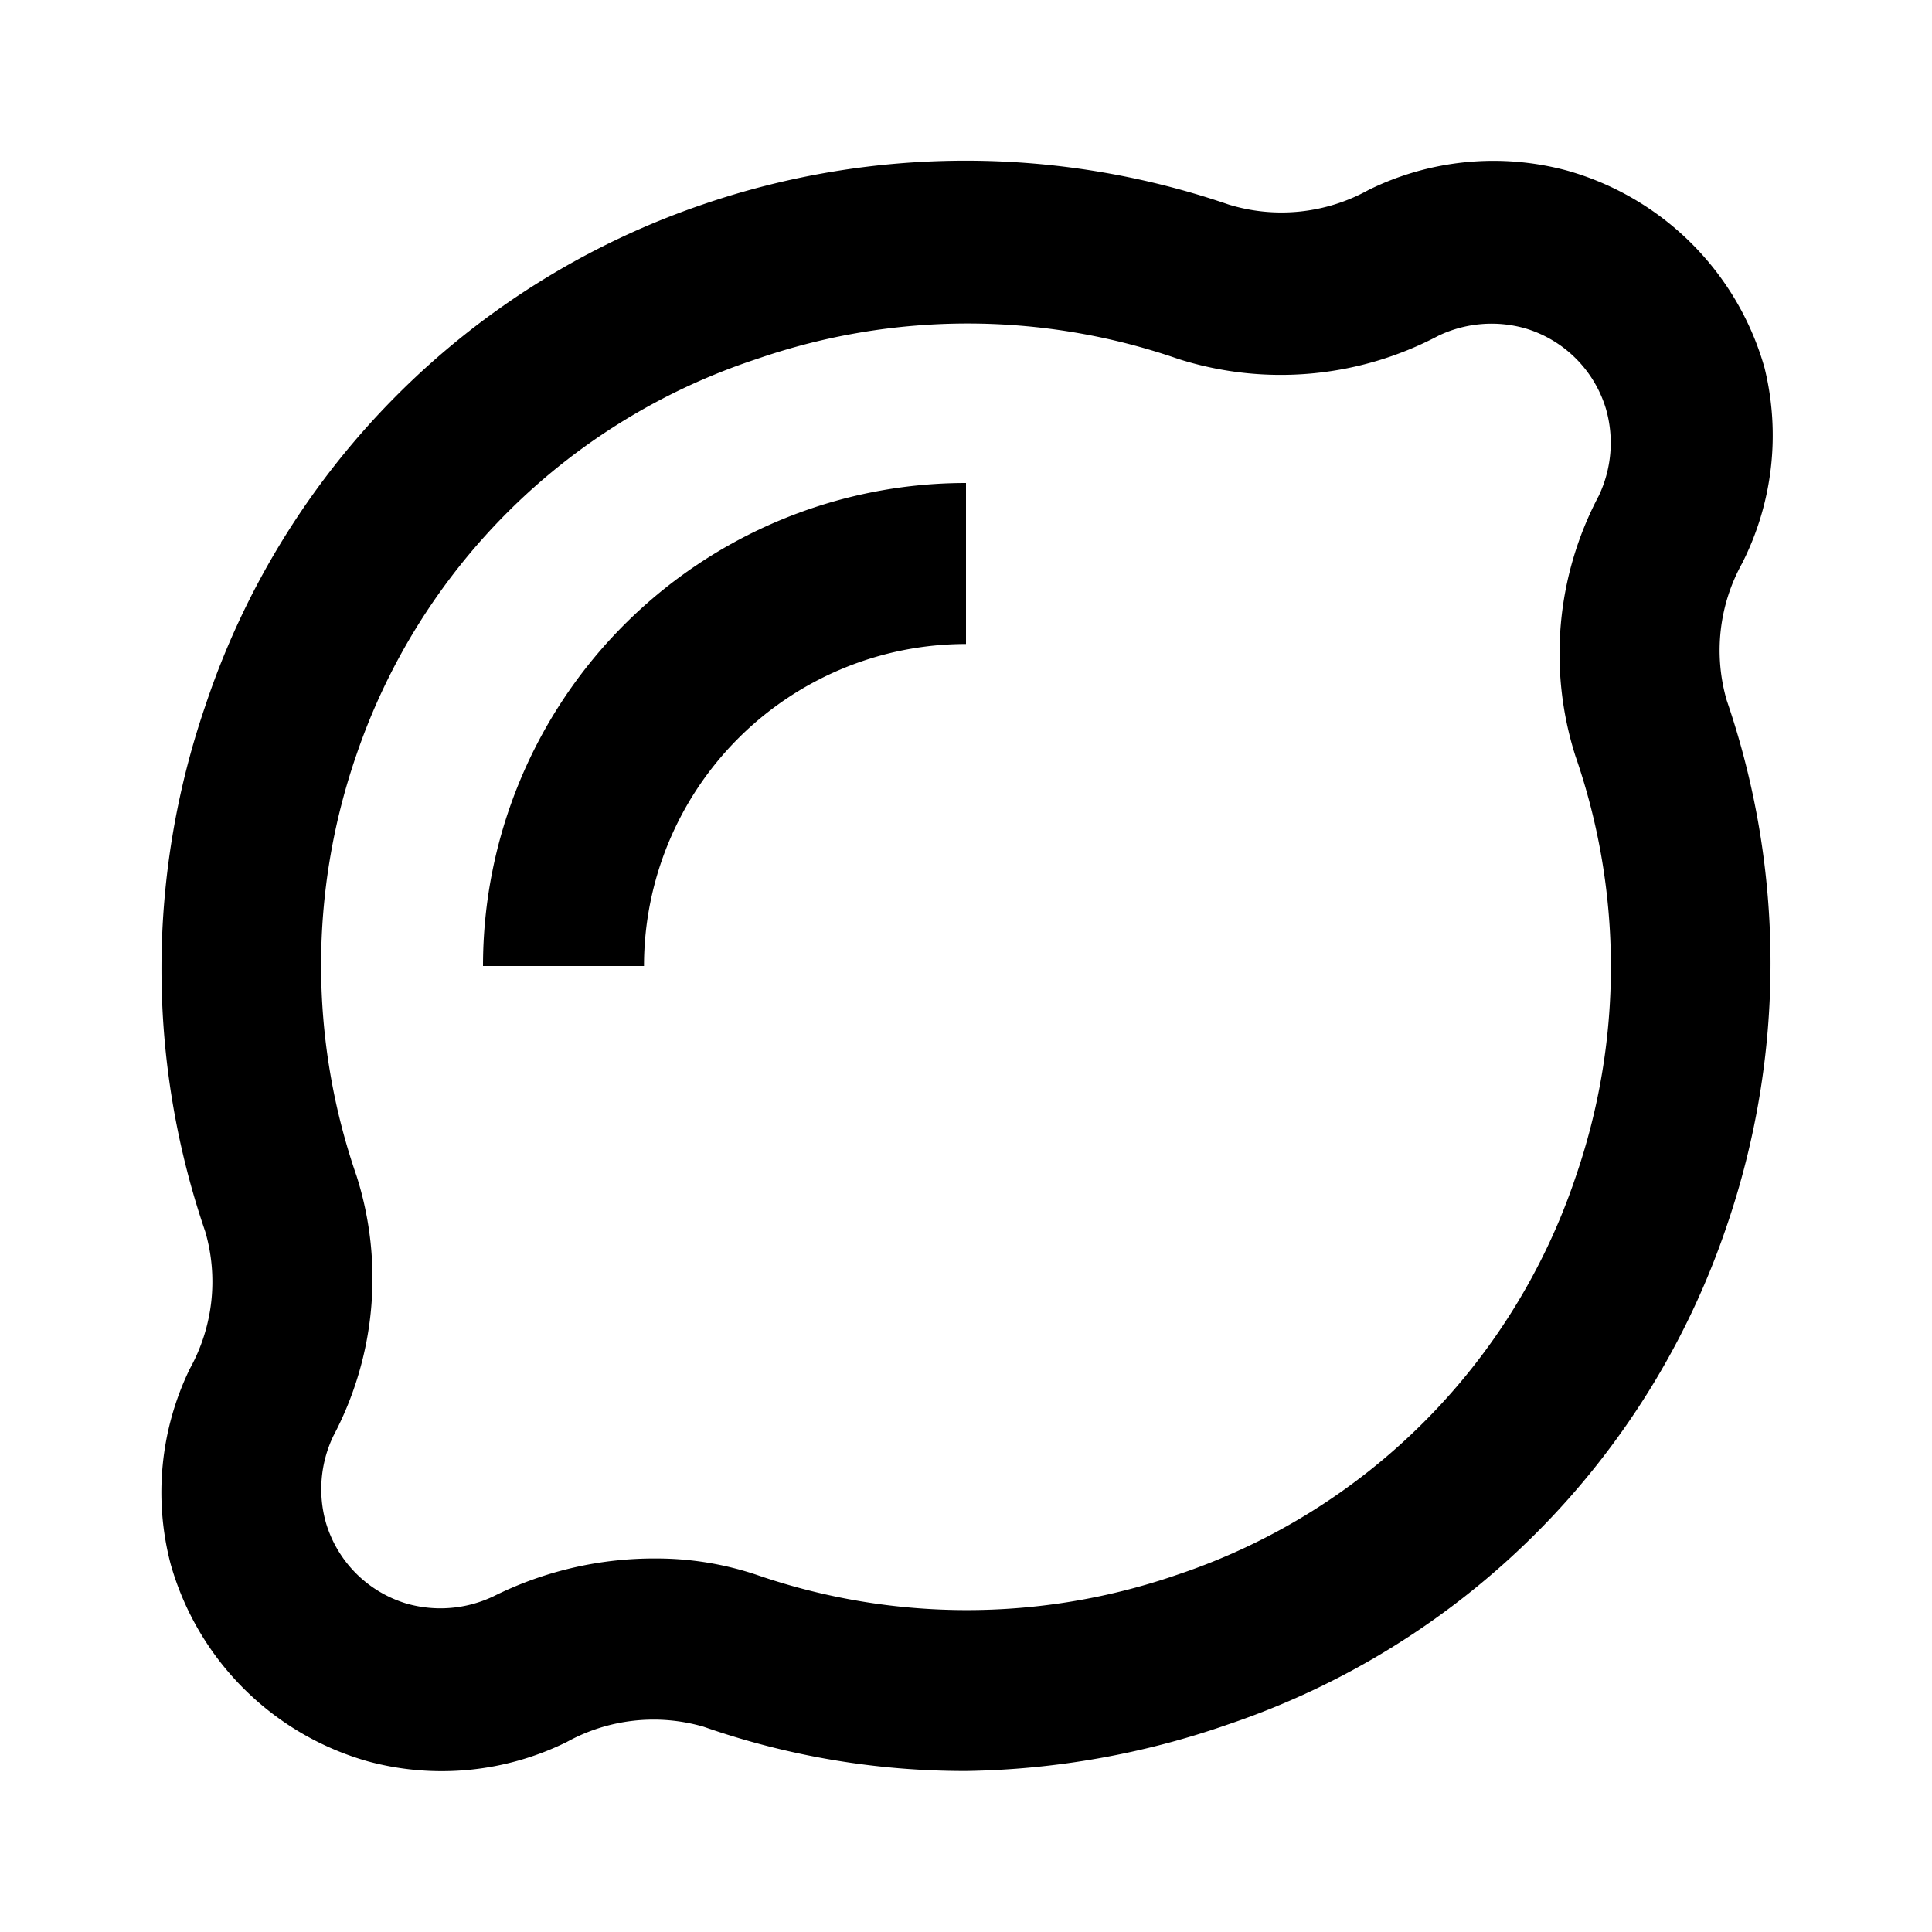
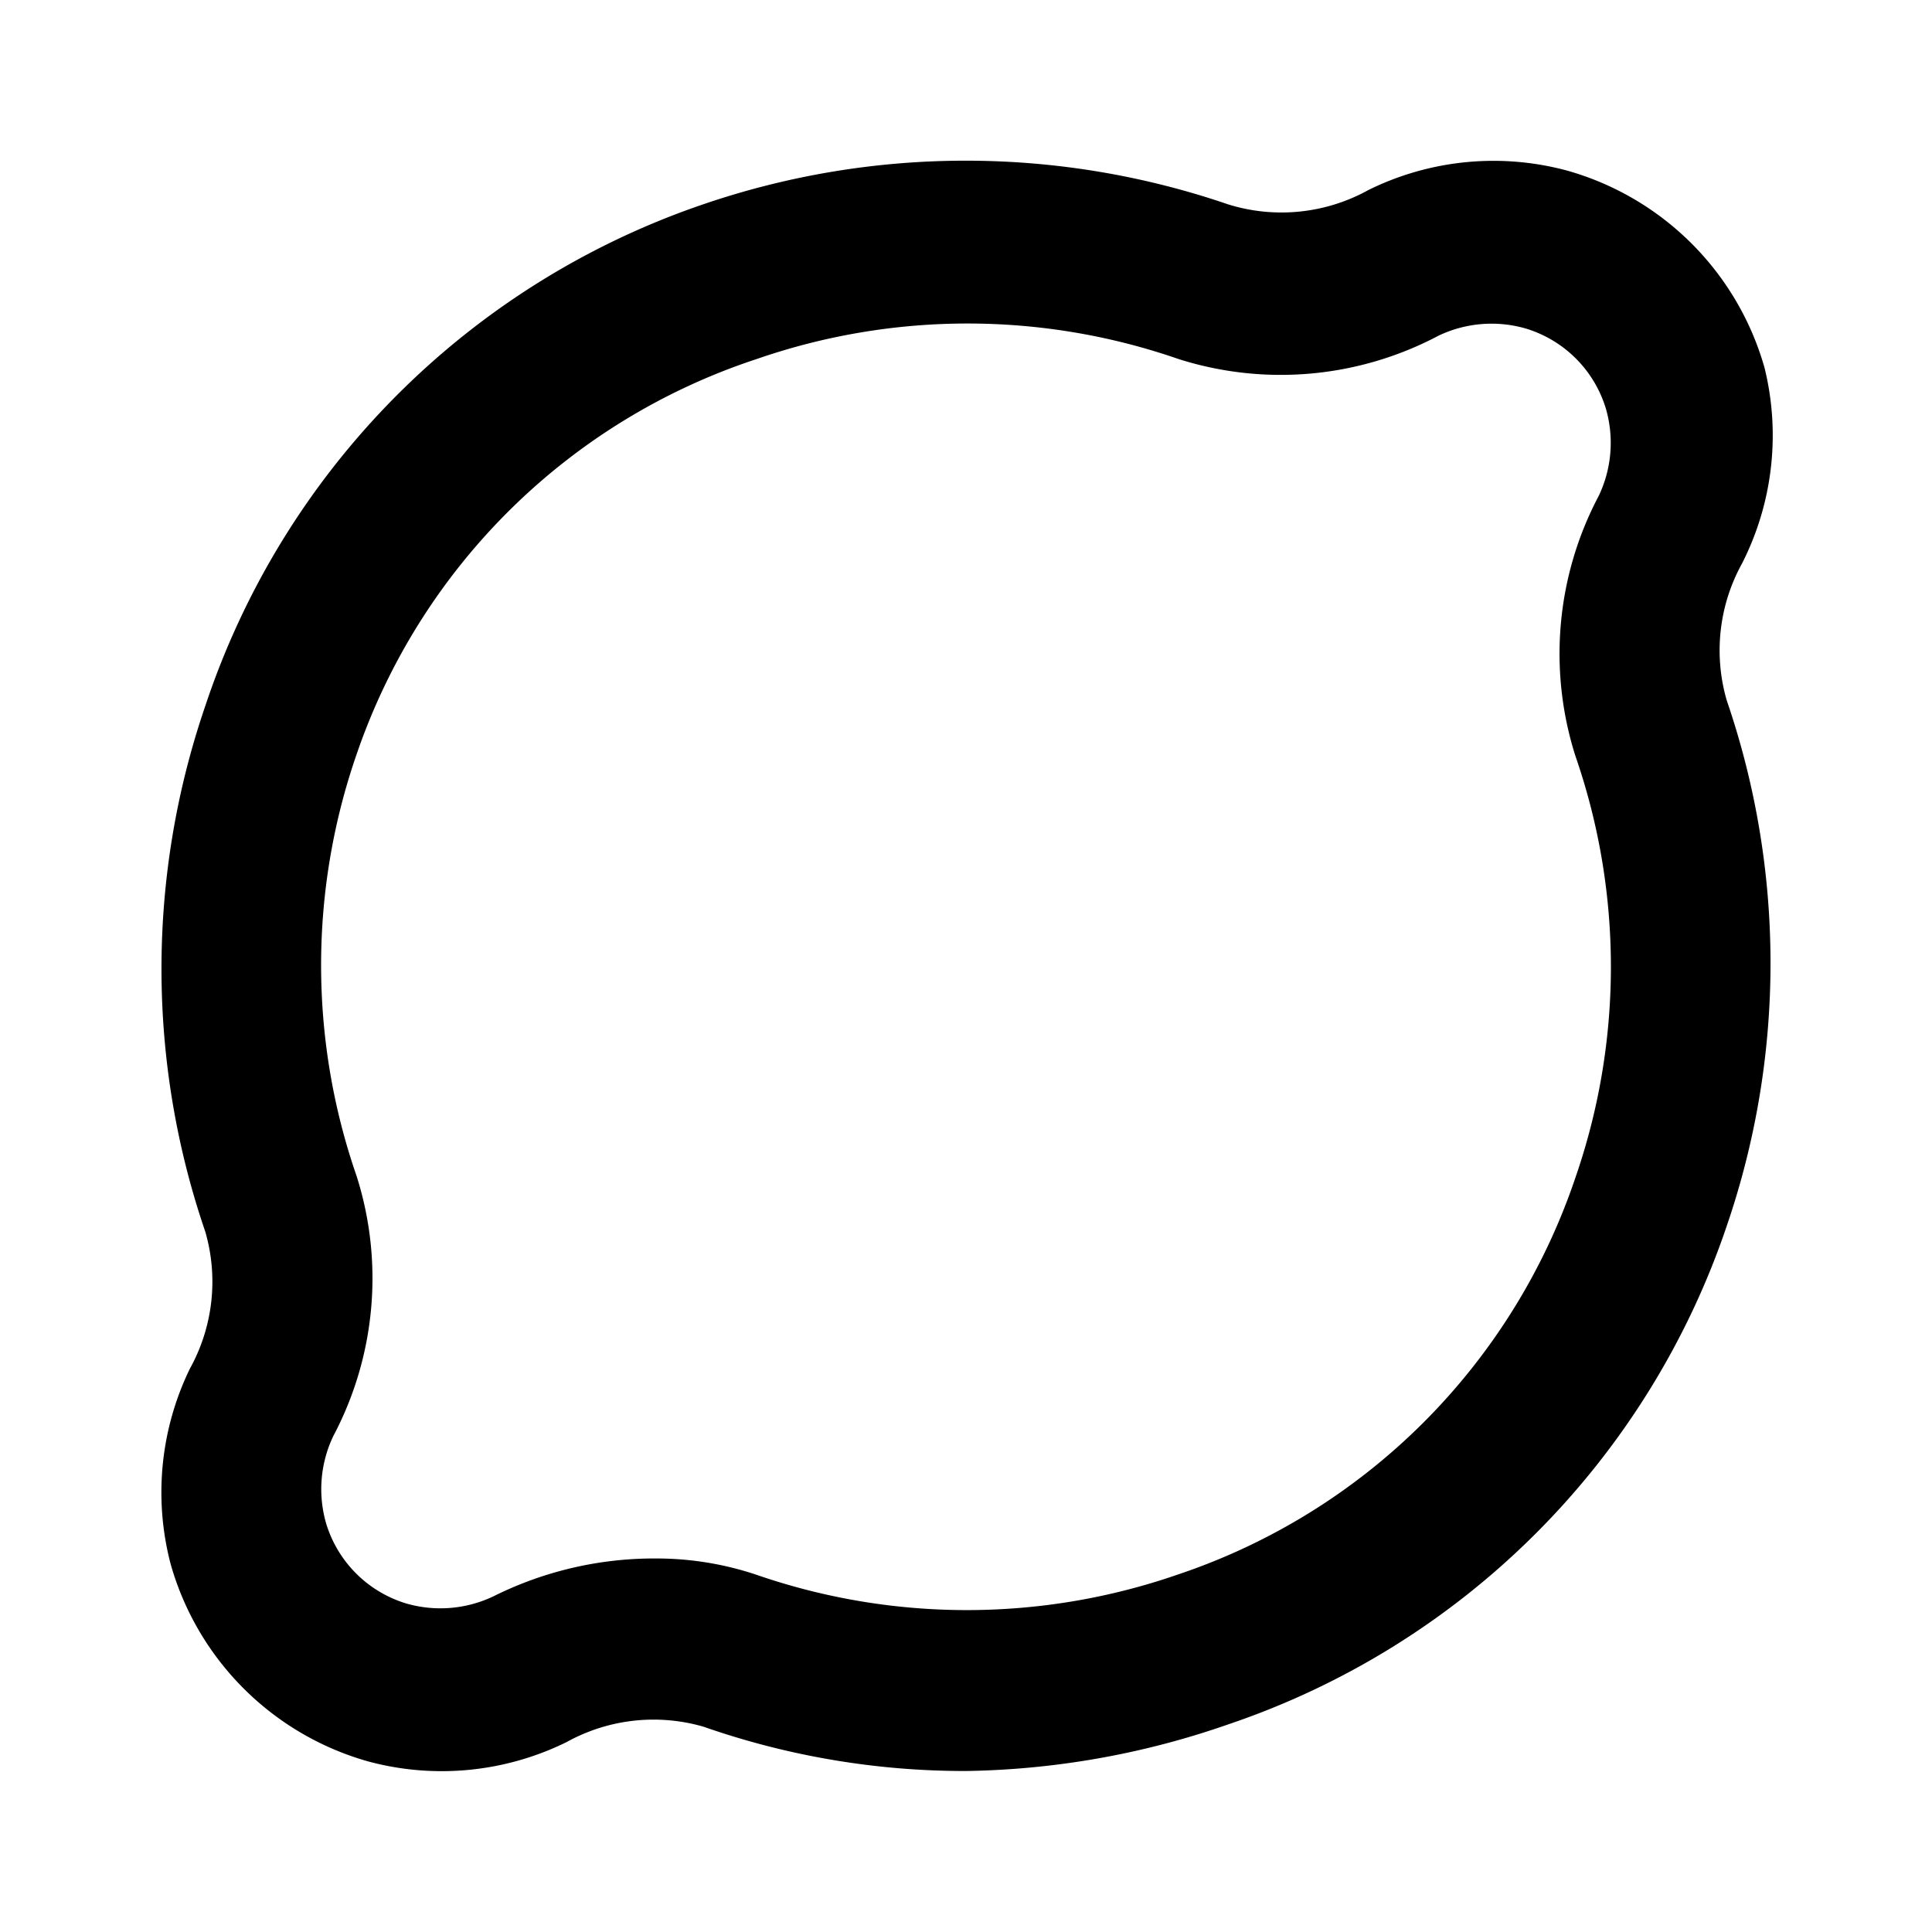
<svg xmlns="http://www.w3.org/2000/svg" fill="currentColor" stroke="none" viewBox="0 0 24 24">
  <path d="M12 22a9.83 9.83 0 0 1-3.26-.55 2.23 2.23 0 0 0-1.7.19 3.51 3.51 0 0 1-2.47.24 3.55 3.55 0 0 1-2.45-2.45A3.51 3.51 0 0 1 2.36 17a2.23 2.23 0 0 0 .19-1.7 10.07 10.07 0 0 1 0-6.53 9.87 9.87 0 0 1 6.18-6.23 10.07 10.07 0 0 1 6.53 0A2.23 2.23 0 0 0 17 2.36a3.51 3.51 0 0 1 2.47-.24 3.55 3.55 0 0 1 2.45 2.45A3.51 3.51 0 0 1 21.64 7a2.23 2.23 0 0 0-.19 1.7 10.07 10.07 0 0 1 0 6.53 9.87 9.87 0 0 1-6.19 6.19A10.33 10.33 0 0 1 12 22zm-3.84-2.64a3.91 3.91 0 0 1 1.23.2 8 8 0 0 0 5.24 0 7.84 7.84 0 0 0 4.94-4.93 8 8 0 0 0 0-5.24 4.19 4.19 0 0 1 .29-3.23 1.53 1.53 0 0 0 .09-1.08 1.49 1.49 0 0 0-1-1 1.53 1.53 0 0 0-1.08.09 4.19 4.19 0 0 1-3.23.29 8 8 0 0 0-5.24 0 7.84 7.84 0 0 0-4.97 4.91 8 8 0 0 0 0 5.24 4.19 4.19 0 0 1-.29 3.23 1.53 1.53 0 0 0-.09 1.08 1.49 1.49 0 0 0 1 1 1.53 1.53 0 0 0 1.08-.09 4.47 4.47 0 0 1 2.03-.47z" />
-   <path d="M8 12H6a6 6 0 0 1 6-6v2a4 4 0 0 0-4 4z" />
</svg>